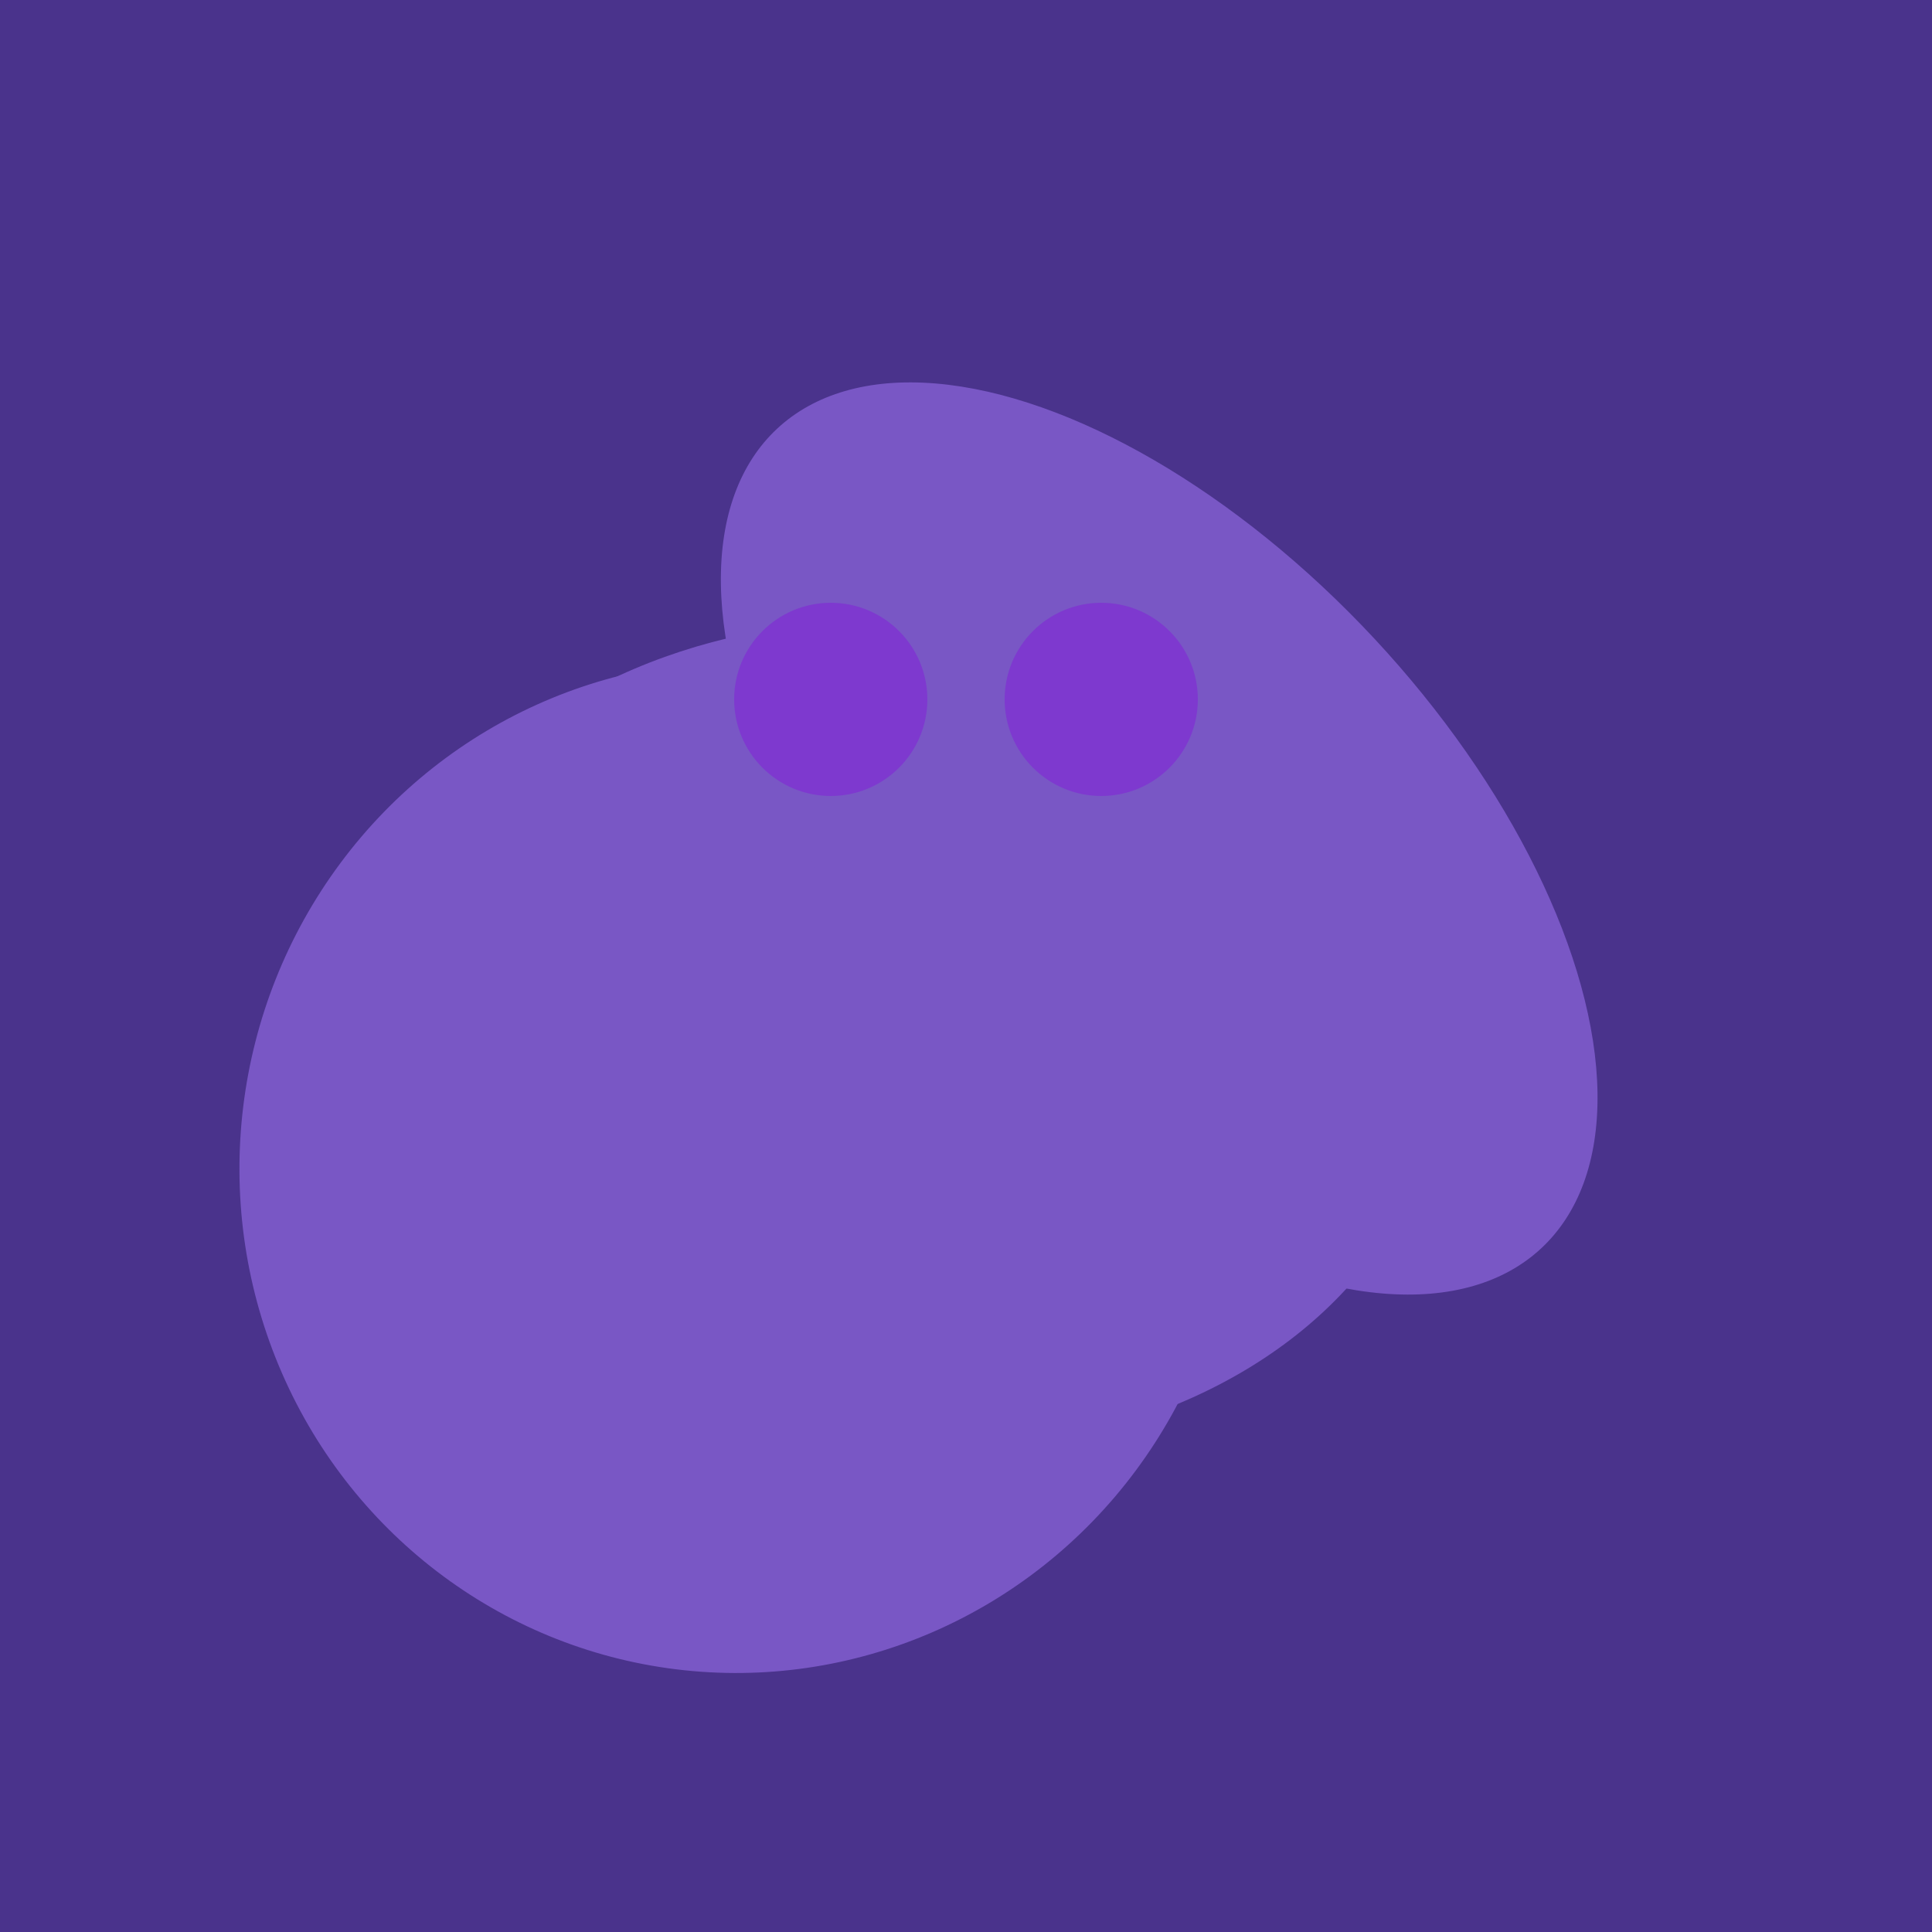
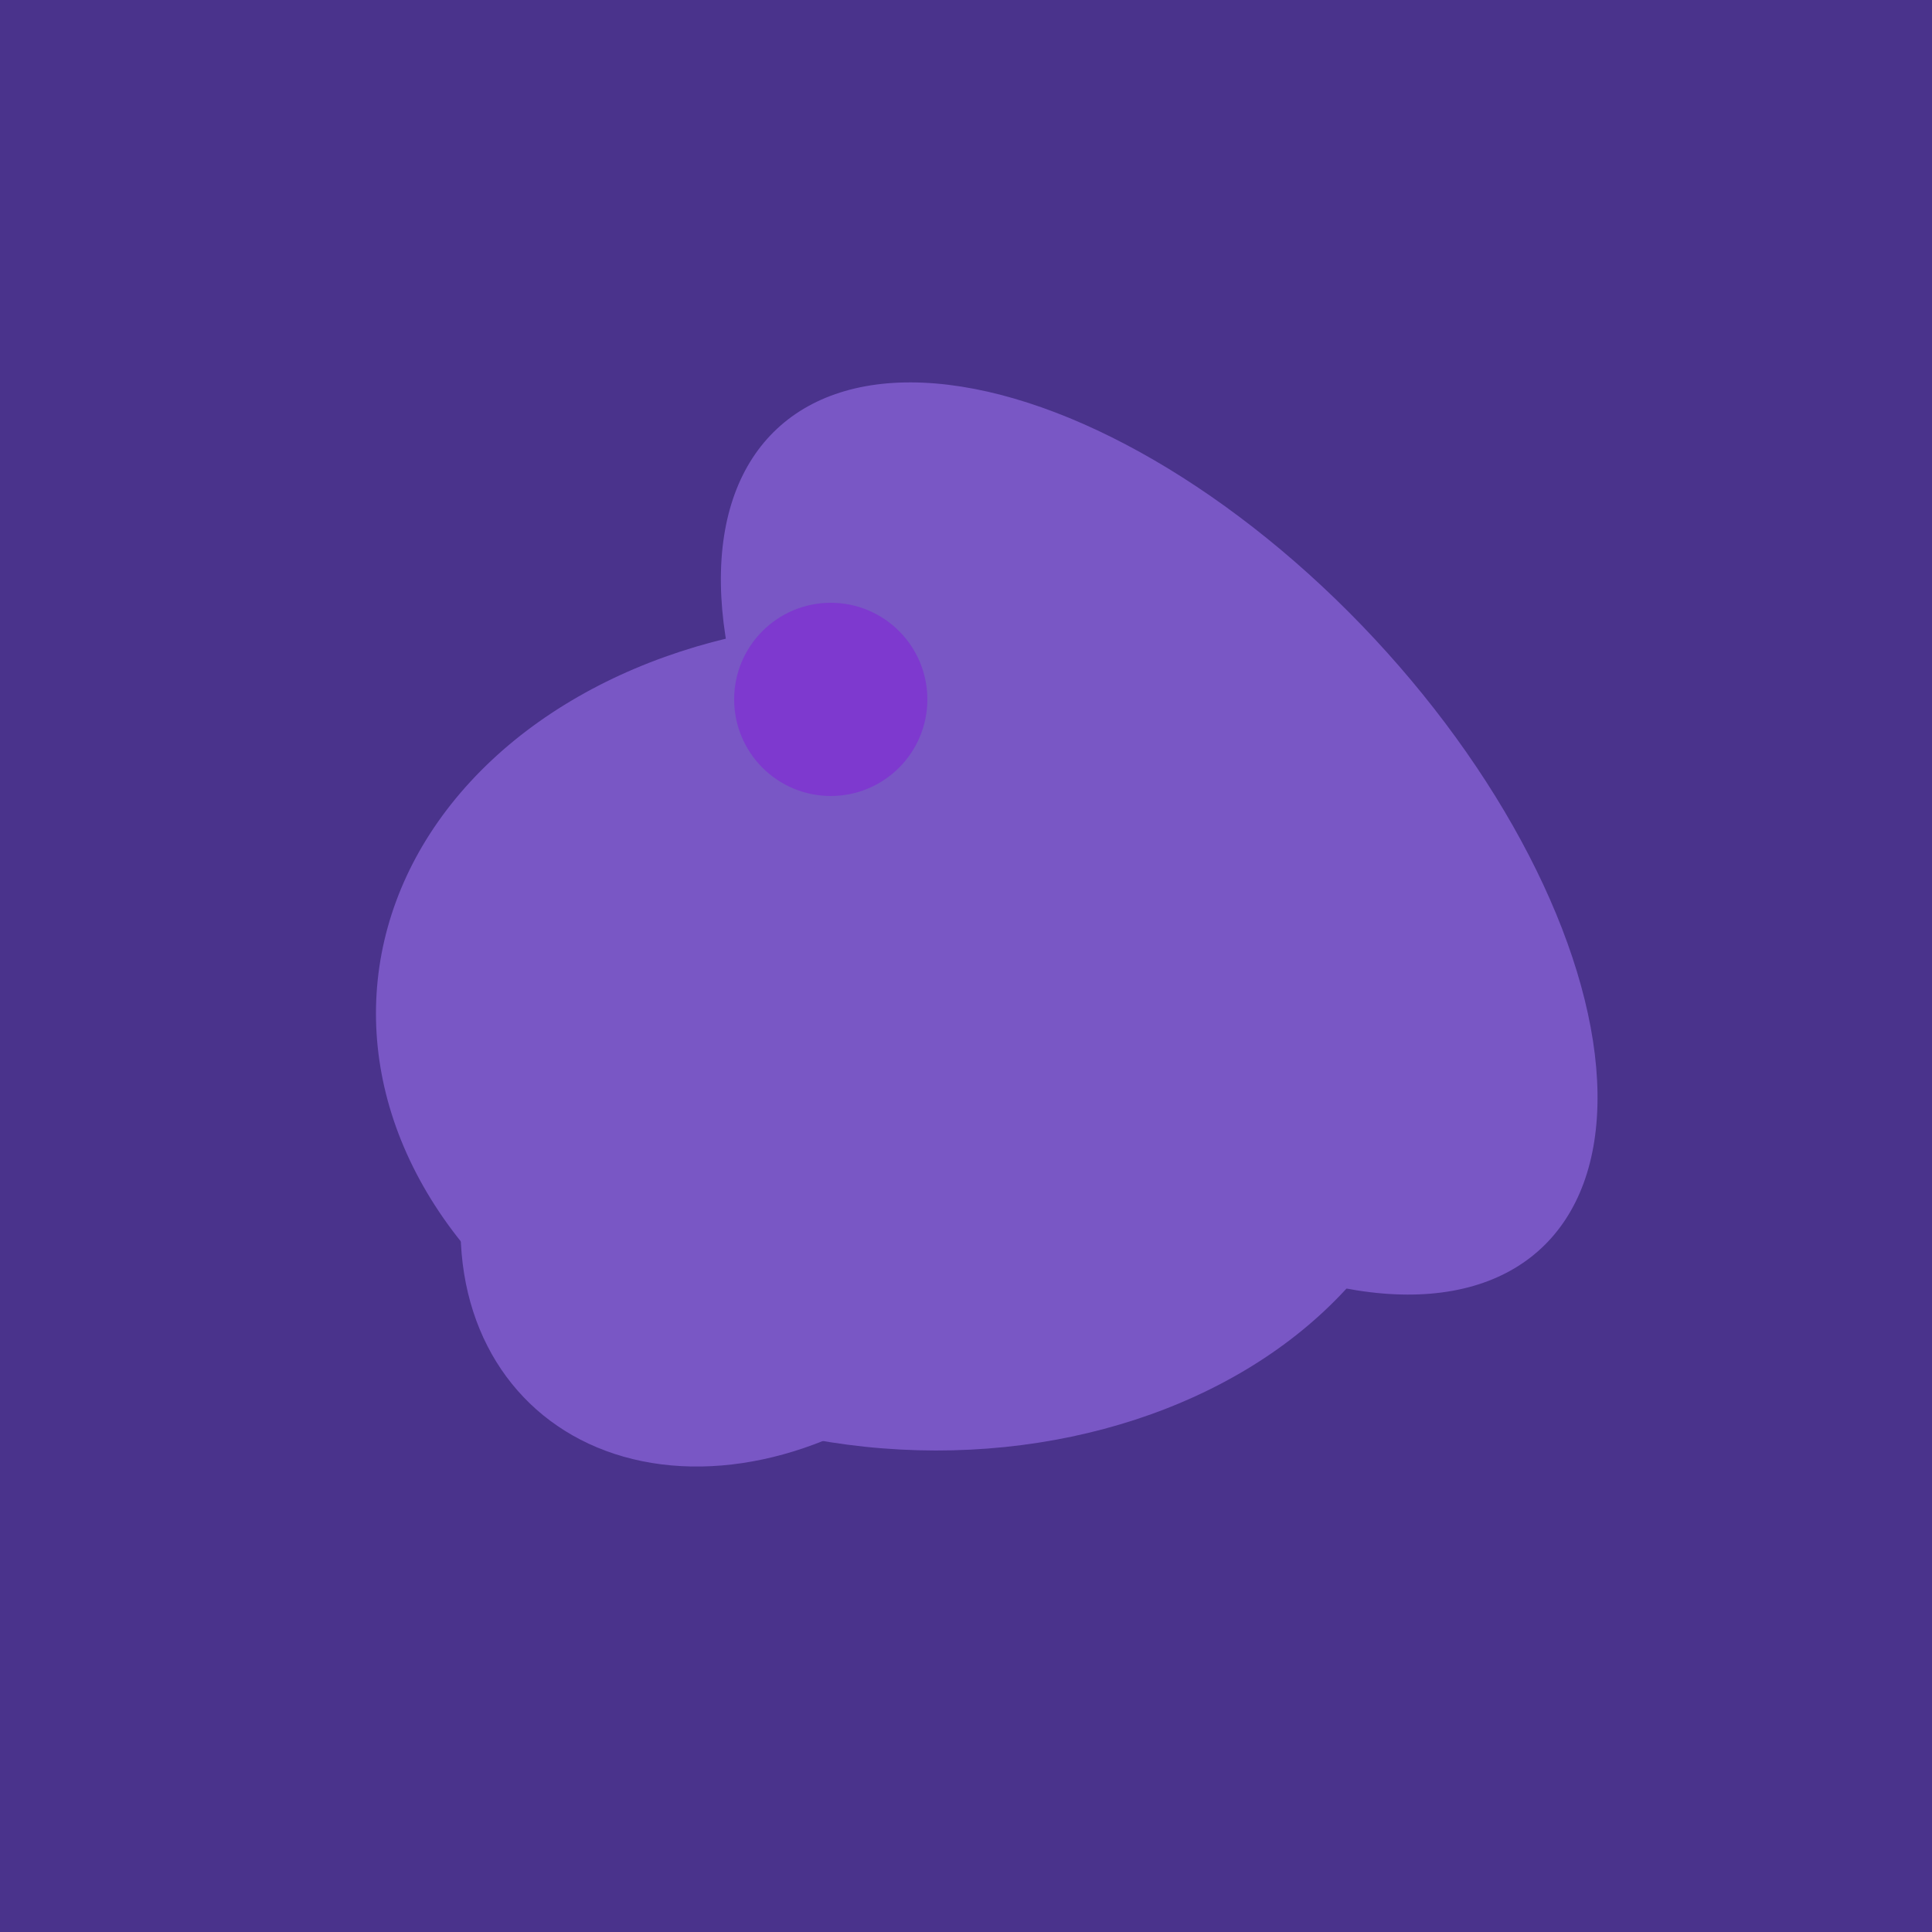
<svg xmlns="http://www.w3.org/2000/svg" width="500" height="500">
  <rect width="500" height="500" fill="#4a338c" />
-   <ellipse cx="191" cy="302" rx="131" ry="129" transform="rotate(277, 191, 302)" fill="rgb(121,87,197)" />
  <ellipse cx="235" cy="268" rx="107" ry="138" transform="rotate(276, 235, 268)" fill="rgb(121,87,197)" />
  <ellipse cx="201" cy="297" rx="71" ry="92" transform="rotate(224, 201, 297)" fill="rgb(121,87,197)" />
  <ellipse cx="300" cy="217" rx="76" ry="145" transform="rotate(137, 300, 217)" fill="rgb(121,87,197)" />
  <ellipse cx="307" cy="266" rx="81" ry="59" transform="rotate(129, 307, 266)" fill="rgb(121,87,197)" />
  <circle cx="215" cy="181" r="25" fill="rgb(126,57,207)" />
-   <circle cx="285" cy="181" r="25" fill="rgb(126,57,207)" />
</svg>